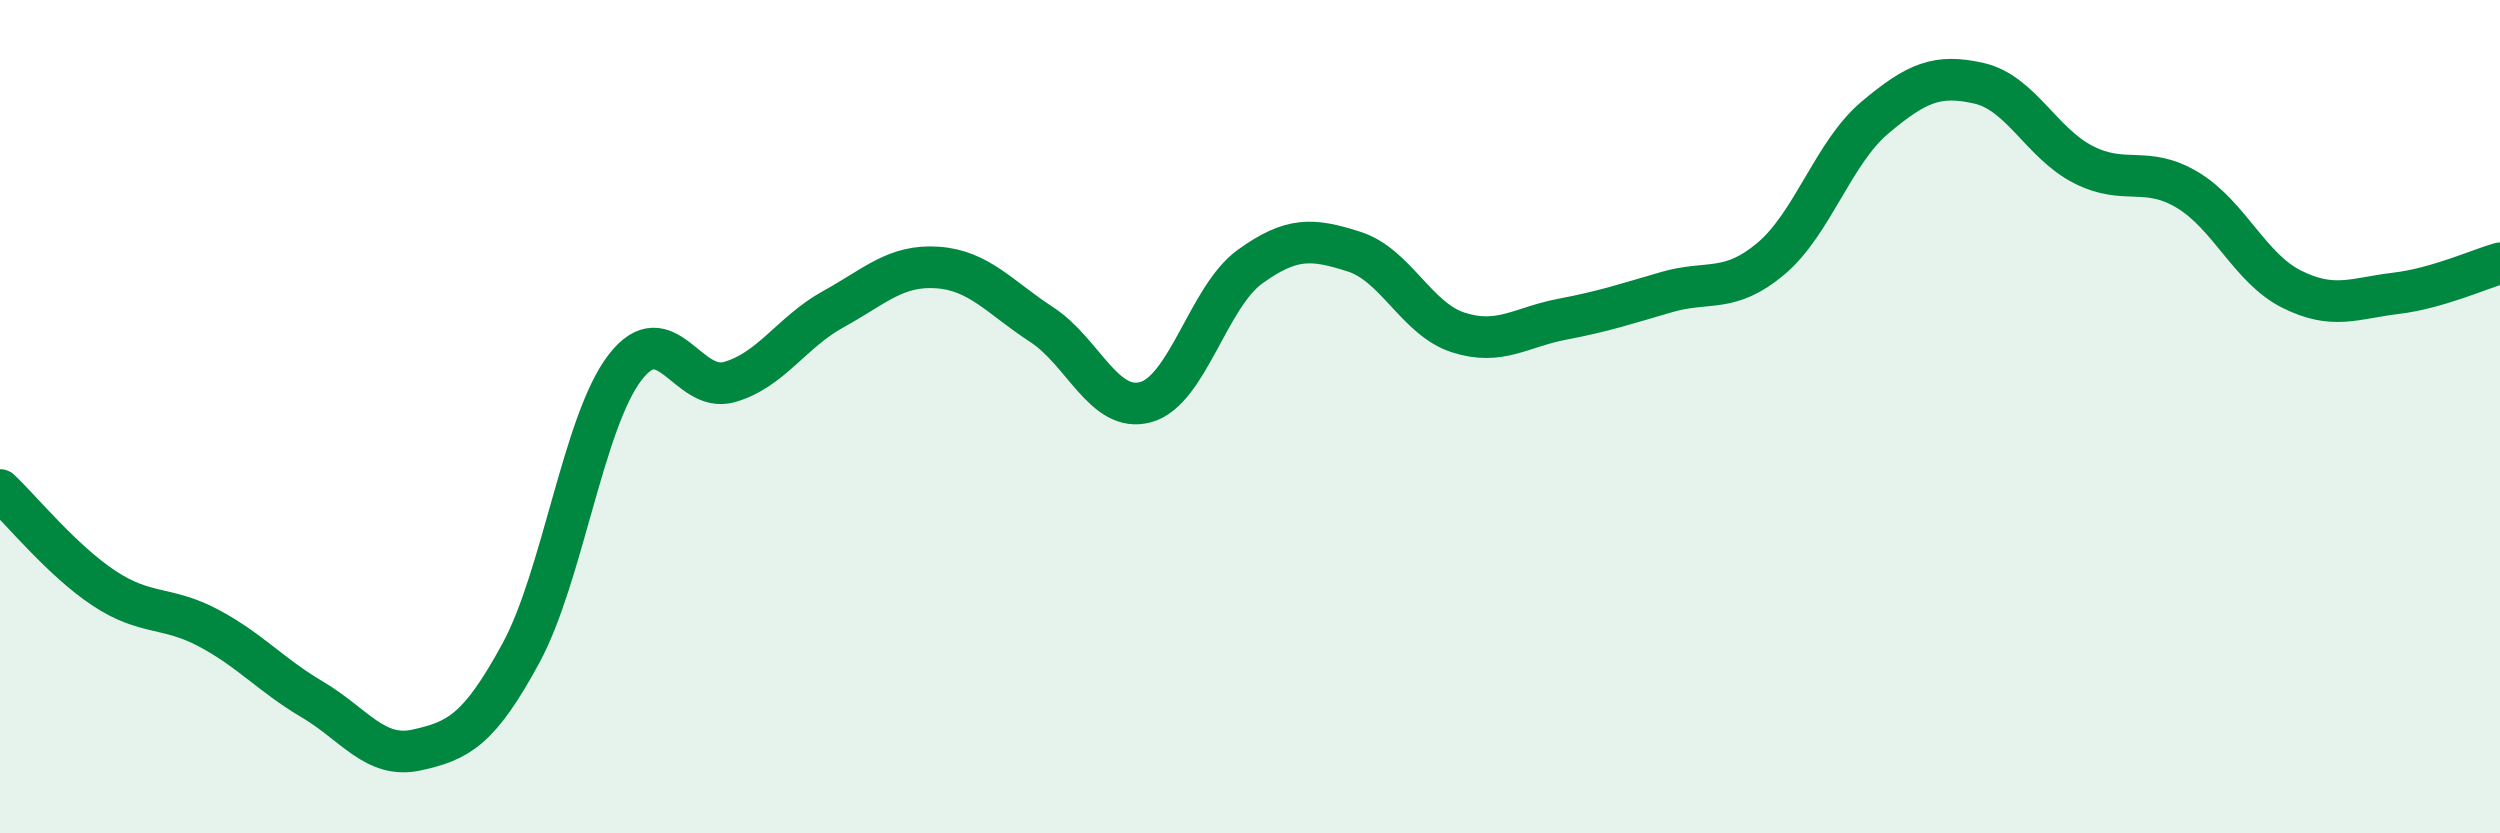
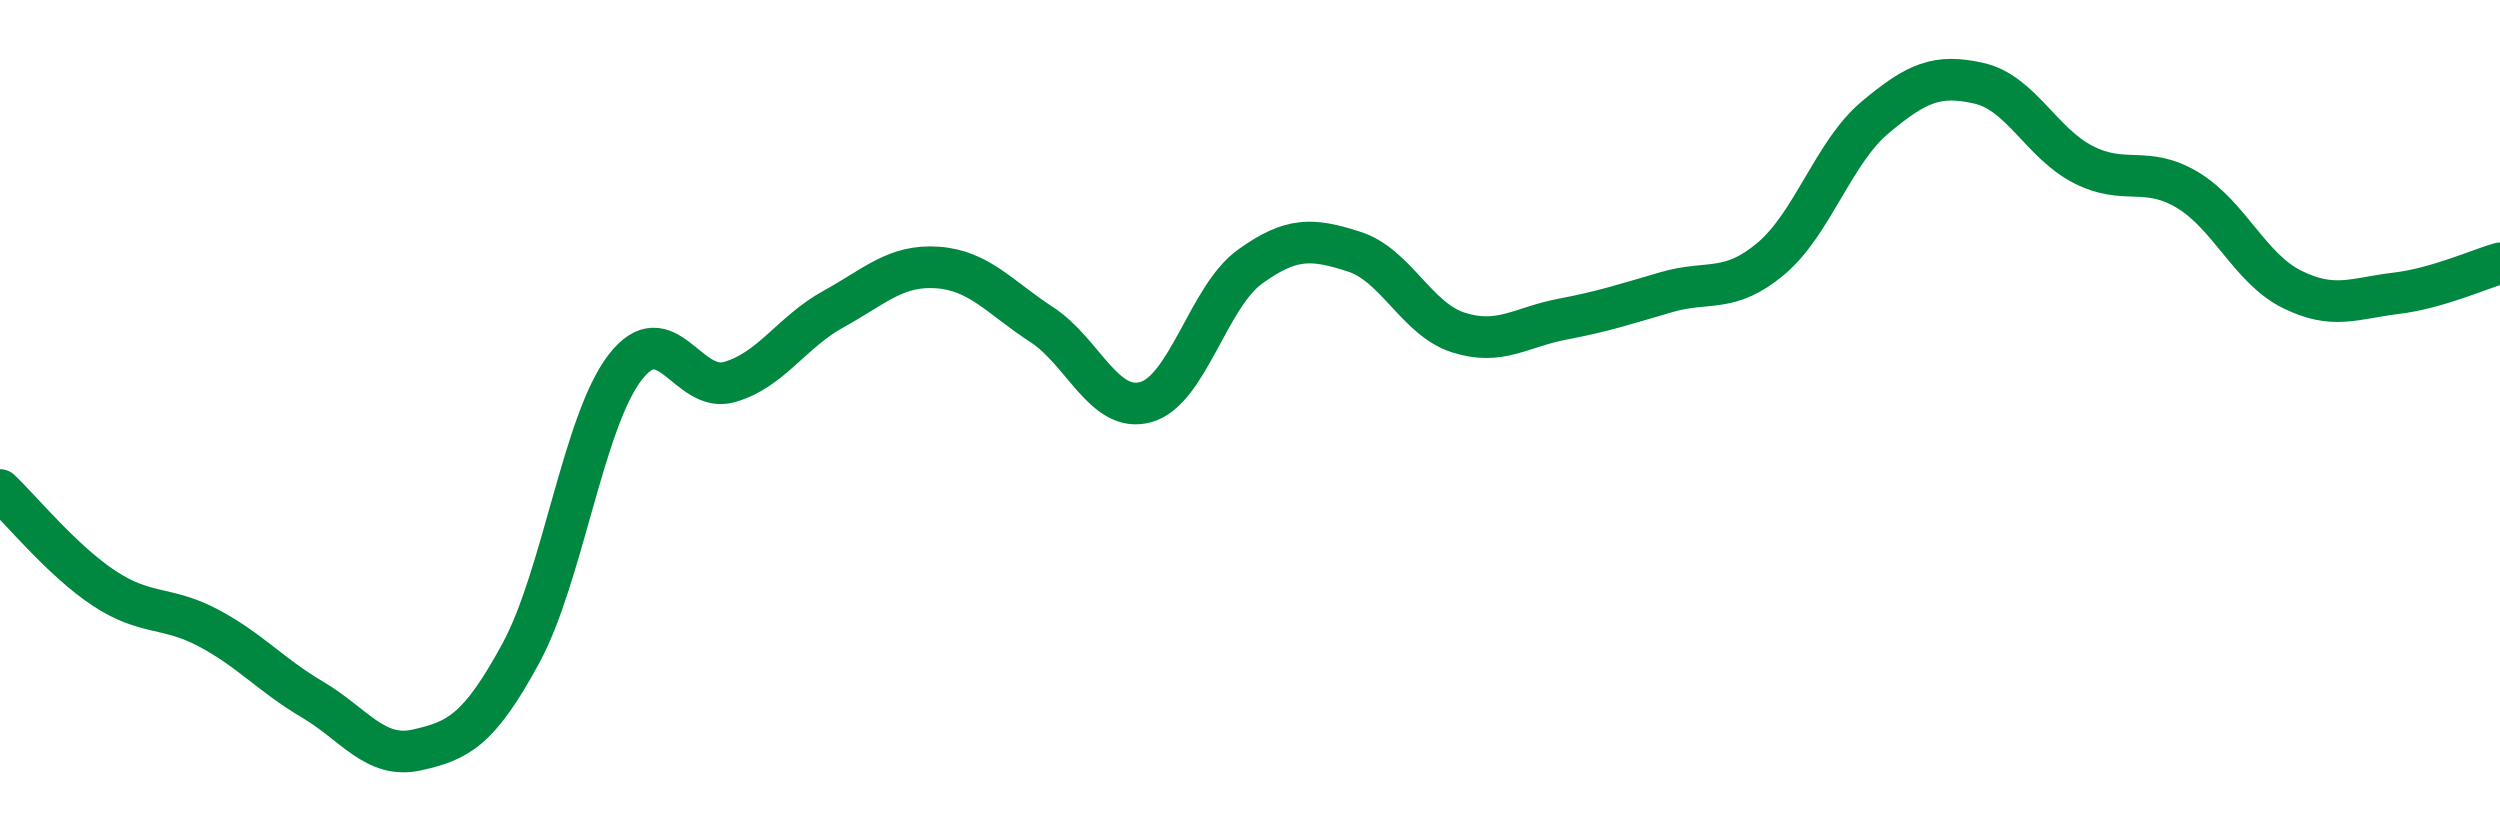
<svg xmlns="http://www.w3.org/2000/svg" width="60" height="20" viewBox="0 0 60 20">
-   <path d="M 0,11.76 C 0.5,12.23 1.5,13.46 2.5,14.12 C 3.5,14.78 4,14.54 5,15.07 C 6,15.6 6.5,16.2 7.5,16.79 C 8.5,17.38 9,18.22 10,18 C 11,17.78 11.5,17.52 12.5,15.68 C 13.5,13.84 14,10.12 15,8.82 C 16,7.52 16.5,9.45 17.5,9.17 C 18.5,8.89 19,7.97 20,7.42 C 21,6.87 21.5,6.35 22.5,6.42 C 23.5,6.49 24,7.14 25,7.79 C 26,8.44 26.5,9.93 27.5,9.65 C 28.5,9.37 29,7.12 30,6.4 C 31,5.68 31.5,5.72 32.5,6.04 C 33.5,6.36 34,7.66 35,7.98 C 36,8.3 36.5,7.85 37.5,7.66 C 38.5,7.47 39,7.3 40,7.01 C 41,6.72 41.5,7.05 42.5,6.21 C 43.5,5.37 44,3.66 45,2.82 C 46,1.98 46.5,1.77 47.5,2 C 48.5,2.23 49,3.44 50,3.95 C 51,4.46 51.5,3.96 52.5,4.56 C 53.5,5.16 54,6.44 55,6.94 C 56,7.44 56.5,7.16 57.5,7.04 C 58.5,6.92 59.5,6.46 60,6.32L60 20L0 20Z" fill="#008740" opacity="0.1" stroke-linecap="round" stroke-linejoin="round" />
  <path d="M 0,11.76 C 0.5,12.23 1.5,13.46 2.5,14.12 C 3.5,14.78 4,14.54 5,15.07 C 6,15.6 6.5,16.2 7.5,16.79 C 8.5,17.38 9,18.22 10,18 C 11,17.78 11.5,17.52 12.5,15.68 C 13.5,13.84 14,10.12 15,8.82 C 16,7.52 16.5,9.45 17.5,9.17 C 18.5,8.89 19,7.97 20,7.42 C 21,6.87 21.5,6.35 22.5,6.42 C 23.5,6.49 24,7.14 25,7.79 C 26,8.44 26.5,9.93 27.5,9.65 C 28.5,9.37 29,7.12 30,6.4 C 31,5.68 31.5,5.72 32.5,6.04 C 33.5,6.36 34,7.66 35,7.98 C 36,8.3 36.5,7.85 37.5,7.66 C 38.5,7.47 39,7.3 40,7.01 C 41,6.72 41.5,7.05 42.5,6.21 C 43.5,5.37 44,3.66 45,2.82 C 46,1.98 46.5,1.77 47.5,2 C 48.5,2.23 49,3.44 50,3.95 C 51,4.46 51.5,3.96 52.5,4.56 C 53.5,5.16 54,6.44 55,6.94 C 56,7.44 56.5,7.16 57.5,7.04 C 58.5,6.92 59.5,6.46 60,6.32" stroke="#008740" stroke-width="1" fill="none" stroke-linecap="round" stroke-linejoin="round" />
</svg>